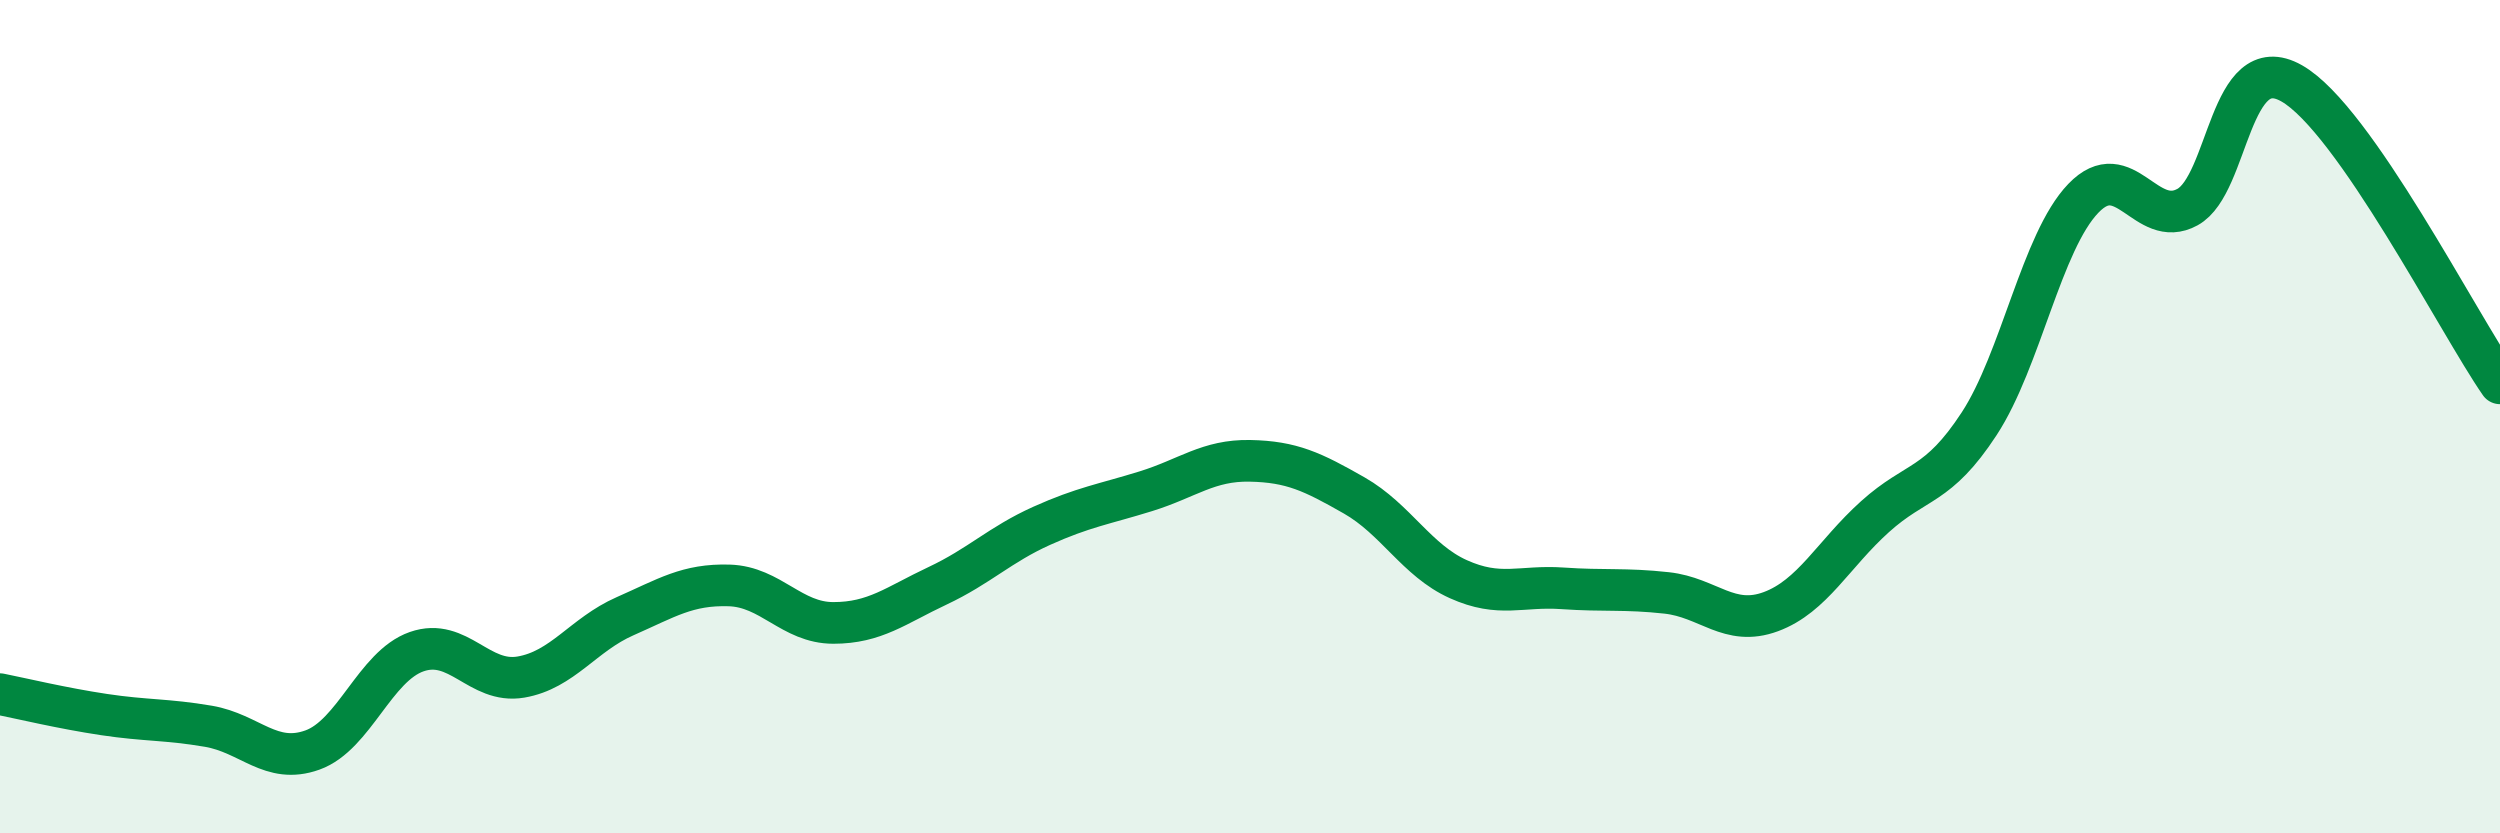
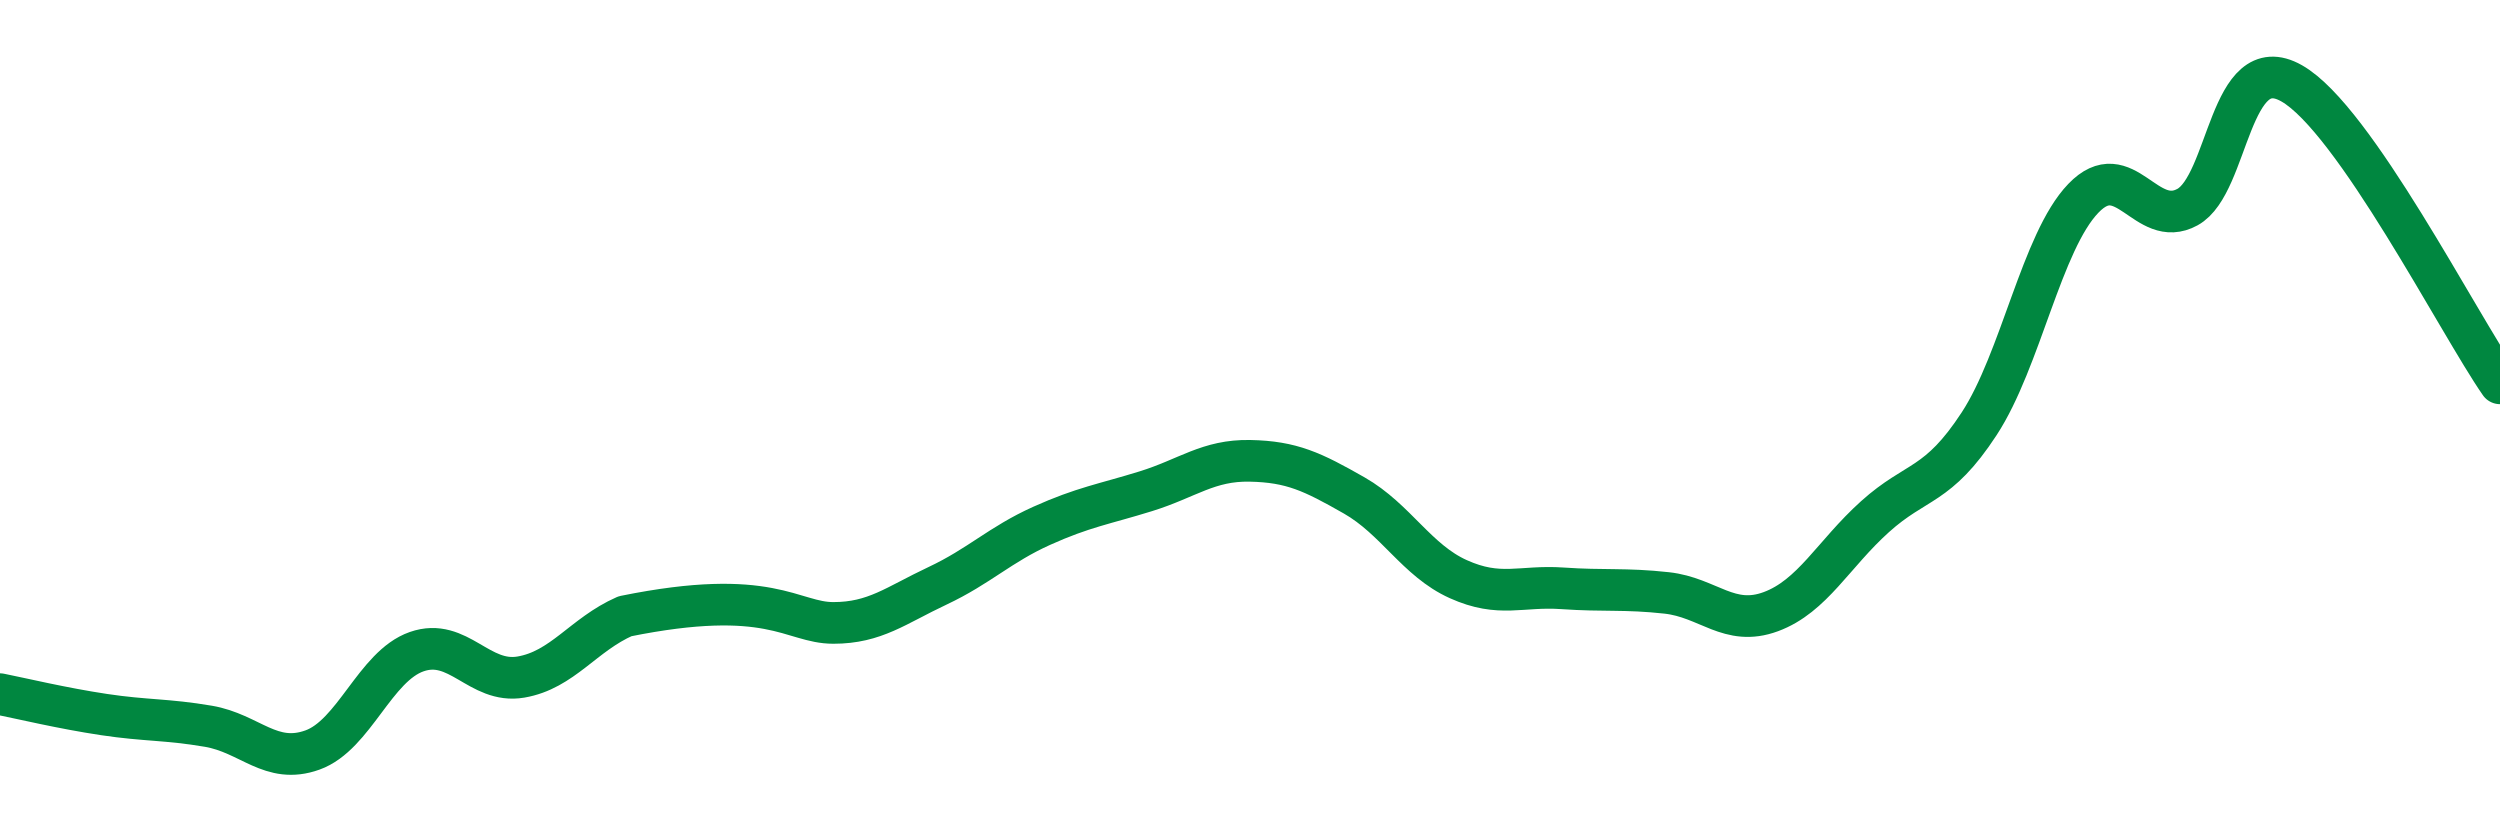
<svg xmlns="http://www.w3.org/2000/svg" width="60" height="20" viewBox="0 0 60 20">
-   <path d="M 0,16.66 C 0.5,16.76 1.5,17 2.5,17.15 C 3.5,17.3 4,17.26 5,17.43 C 6,17.6 6.5,18.36 7.5,18 C 8.5,17.64 9,15.99 10,15.64 C 11,15.29 11.5,16.42 12.5,16.25 C 13.5,16.08 14,15.23 15,14.79 C 16,14.35 16.5,14.02 17.5,14.05 C 18.5,14.08 19,14.95 20,14.95 C 21,14.95 21.5,14.53 22.5,14.06 C 23.5,13.59 24,13.07 25,12.62 C 26,12.17 26.5,12.1 27.5,11.79 C 28.5,11.48 29,11.04 30,11.06 C 31,11.08 31.5,11.32 32.5,11.89 C 33.5,12.46 34,13.45 35,13.9 C 36,14.35 36.5,14.05 37.5,14.12 C 38.5,14.19 39,14.12 40,14.23 C 41,14.34 41.5,15.05 42.5,14.68 C 43.5,14.31 44,13.3 45,12.4 C 46,11.5 46.5,11.7 47.5,10.17 C 48.5,8.64 49,5.8 50,4.76 C 51,3.72 51.5,5.52 52.5,4.97 C 53.5,4.42 53.5,1.15 55,2 C 56.5,2.85 59,7.76 60,9.2L60 20L0 20Z" fill="#008740" opacity="0.1" stroke-linecap="round" stroke-linejoin="round" />
-   <path d="M 0,16.66 C 0.5,16.76 1.5,17 2.5,17.15 C 3.5,17.3 4,17.26 5,17.43 C 6,17.6 6.5,18.36 7.5,18 C 8.5,17.64 9,15.99 10,15.64 C 11,15.29 11.5,16.42 12.5,16.25 C 13.5,16.08 14,15.23 15,14.79 C 16,14.35 16.5,14.02 17.5,14.05 C 18.5,14.08 19,14.95 20,14.95 C 21,14.95 21.5,14.53 22.5,14.06 C 23.5,13.59 24,13.07 25,12.62 C 26,12.17 26.5,12.1 27.5,11.79 C 28.5,11.48 29,11.04 30,11.06 C 31,11.08 31.5,11.32 32.5,11.89 C 33.5,12.46 34,13.45 35,13.9 C 36,14.35 36.5,14.05 37.5,14.12 C 38.5,14.19 39,14.12 40,14.23 C 41,14.34 41.5,15.05 42.5,14.68 C 43.5,14.31 44,13.3 45,12.4 C 46,11.5 46.5,11.7 47.5,10.17 C 48.5,8.64 49,5.8 50,4.76 C 51,3.72 51.5,5.52 52.5,4.97 C 53.5,4.42 53.5,1.15 55,2 C 56.5,2.85 59,7.76 60,9.2" stroke="#008740" stroke-width="1" fill="none" stroke-linecap="round" stroke-linejoin="round" />
+   <path d="M 0,16.66 C 0.5,16.76 1.5,17 2.5,17.15 C 3.5,17.3 4,17.26 5,17.43 C 6,17.6 6.5,18.36 7.5,18 C 8.5,17.64 9,15.99 10,15.64 C 11,15.29 11.5,16.42 12.5,16.25 C 13.5,16.08 14,15.23 15,14.79 C 18.5,14.08 19,14.95 20,14.95 C 21,14.95 21.5,14.53 22.5,14.06 C 23.5,13.59 24,13.07 25,12.62 C 26,12.17 26.5,12.1 27.5,11.79 C 28.5,11.48 29,11.04 30,11.06 C 31,11.08 31.5,11.32 32.5,11.89 C 33.5,12.46 34,13.45 35,13.9 C 36,14.35 36.5,14.05 37.5,14.12 C 38.5,14.19 39,14.12 40,14.23 C 41,14.34 41.5,15.05 42.5,14.68 C 43.5,14.31 44,13.3 45,12.4 C 46,11.5 46.5,11.7 47.5,10.17 C 48.5,8.64 49,5.8 50,4.76 C 51,3.72 51.5,5.52 52.5,4.97 C 53.5,4.42 53.5,1.15 55,2 C 56.5,2.85 59,7.76 60,9.2" stroke="#008740" stroke-width="1" fill="none" stroke-linecap="round" stroke-linejoin="round" />
</svg>